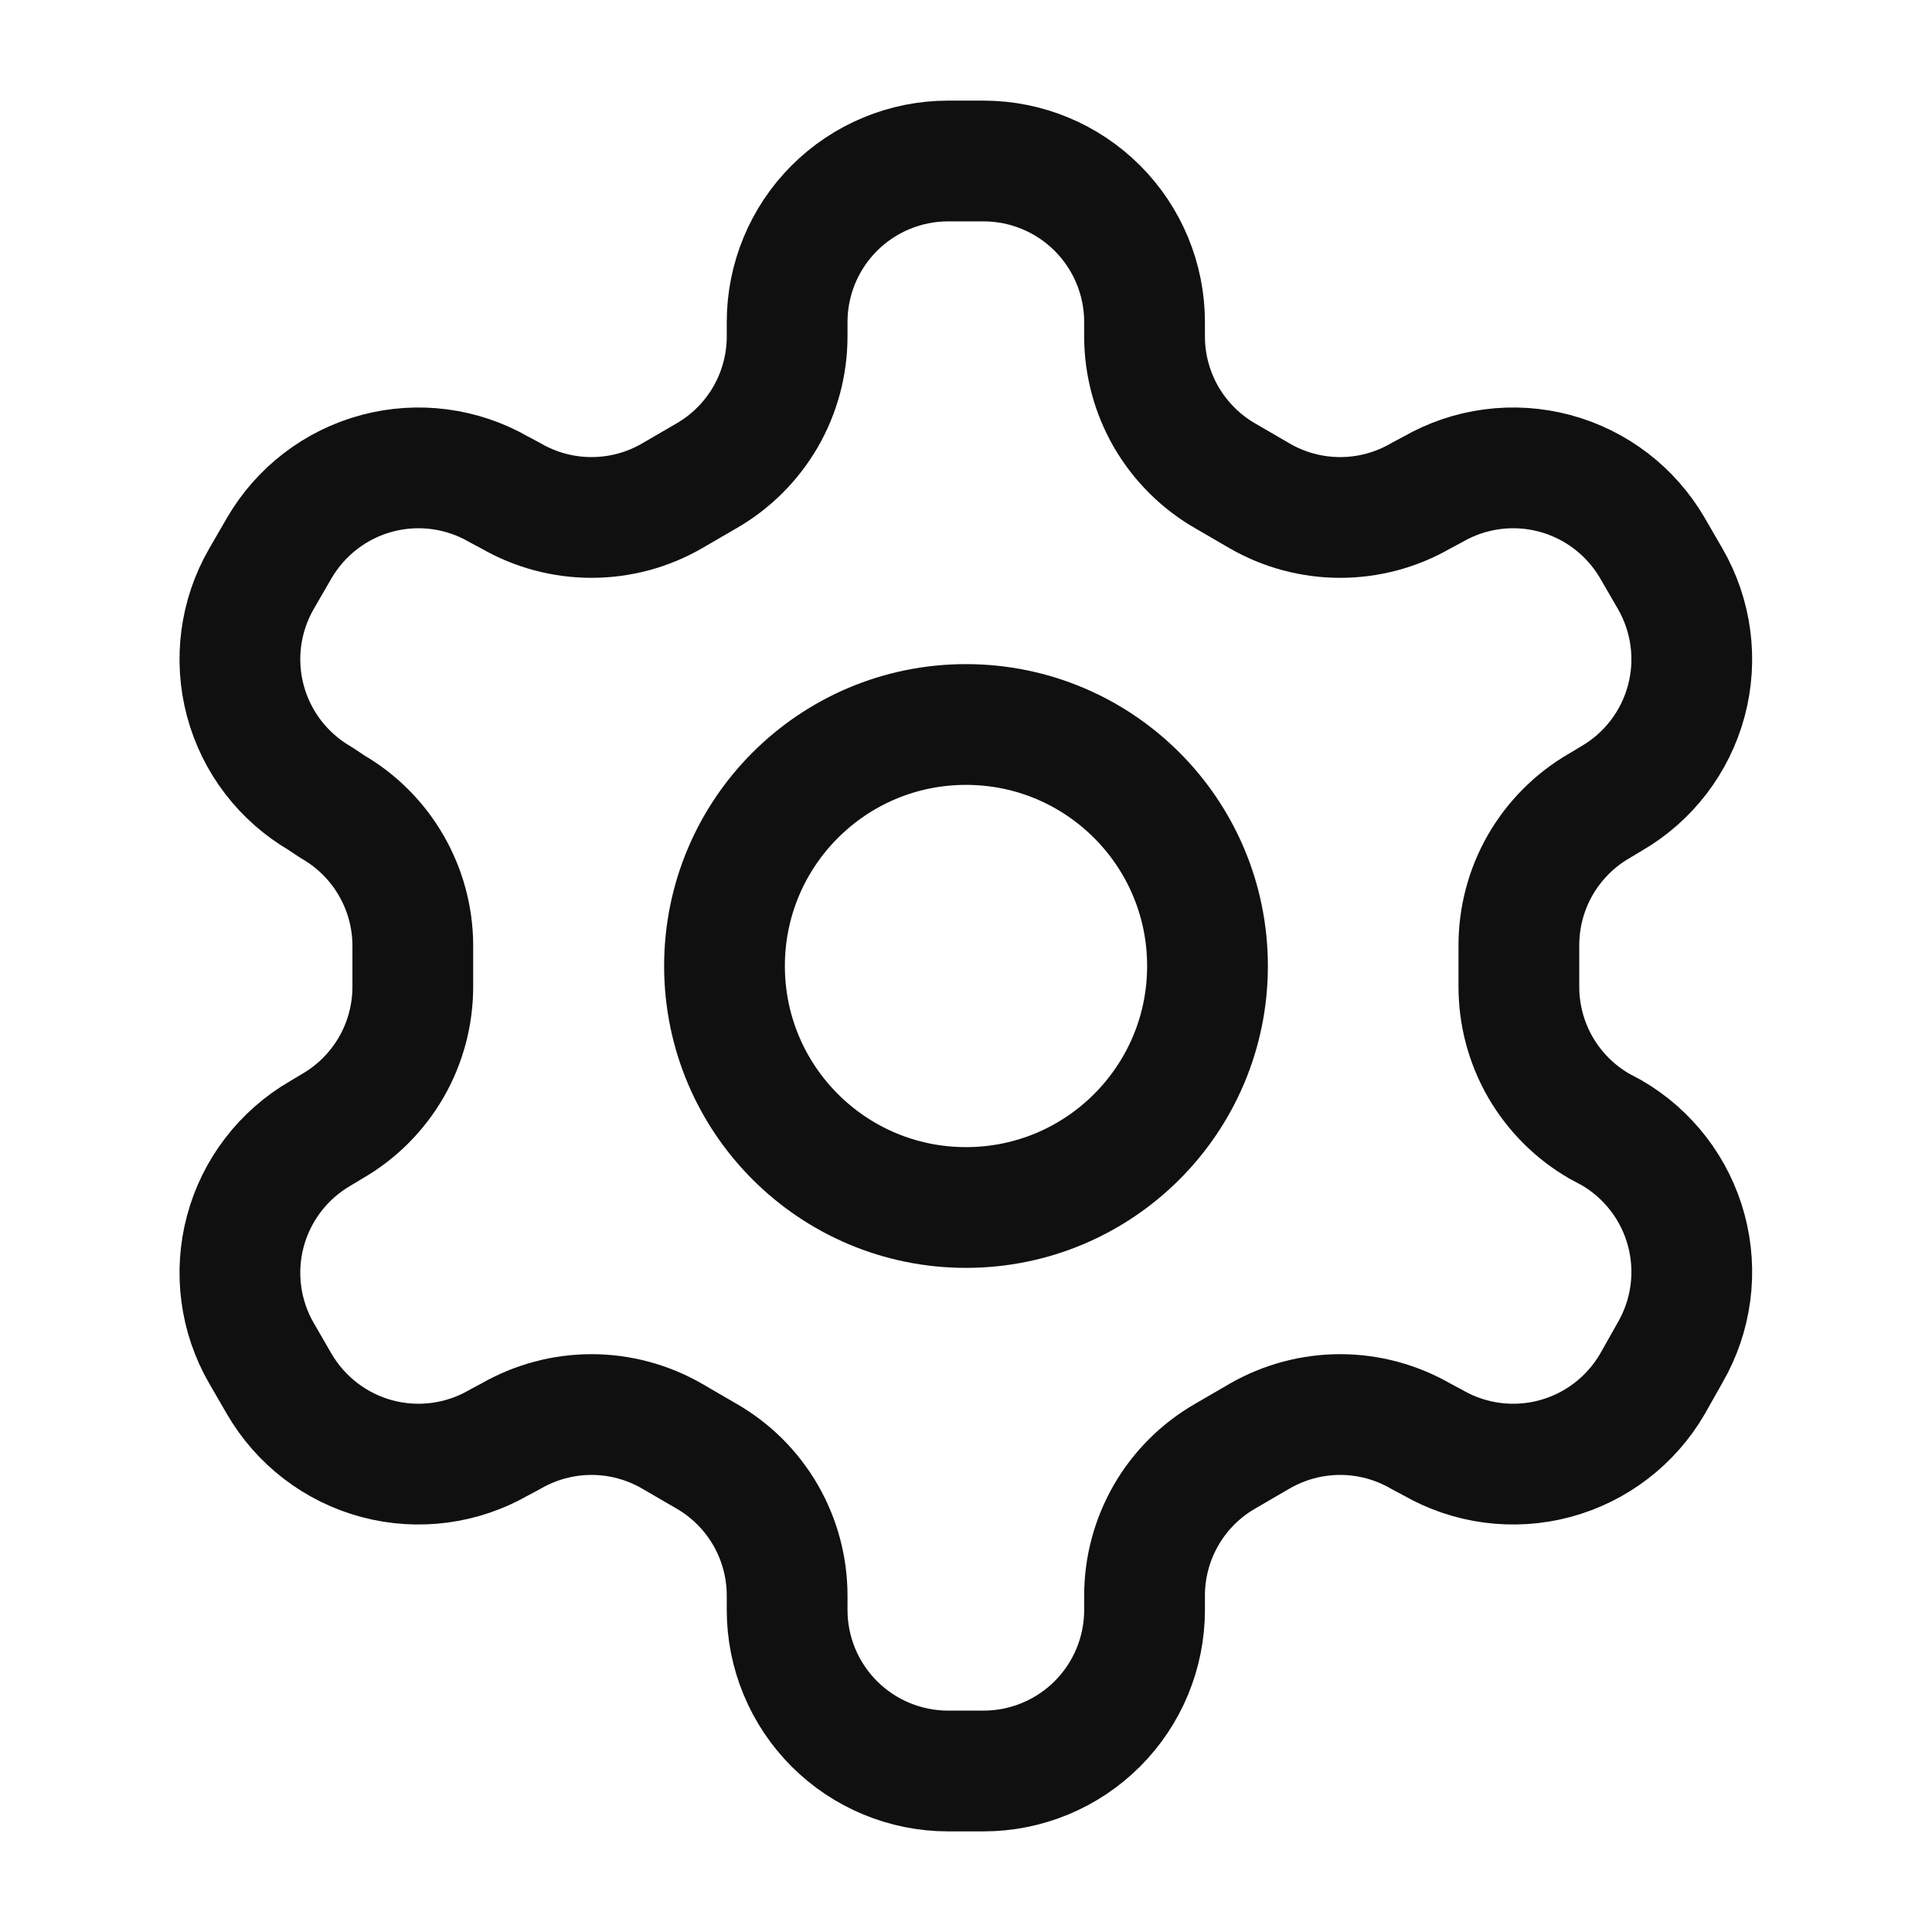
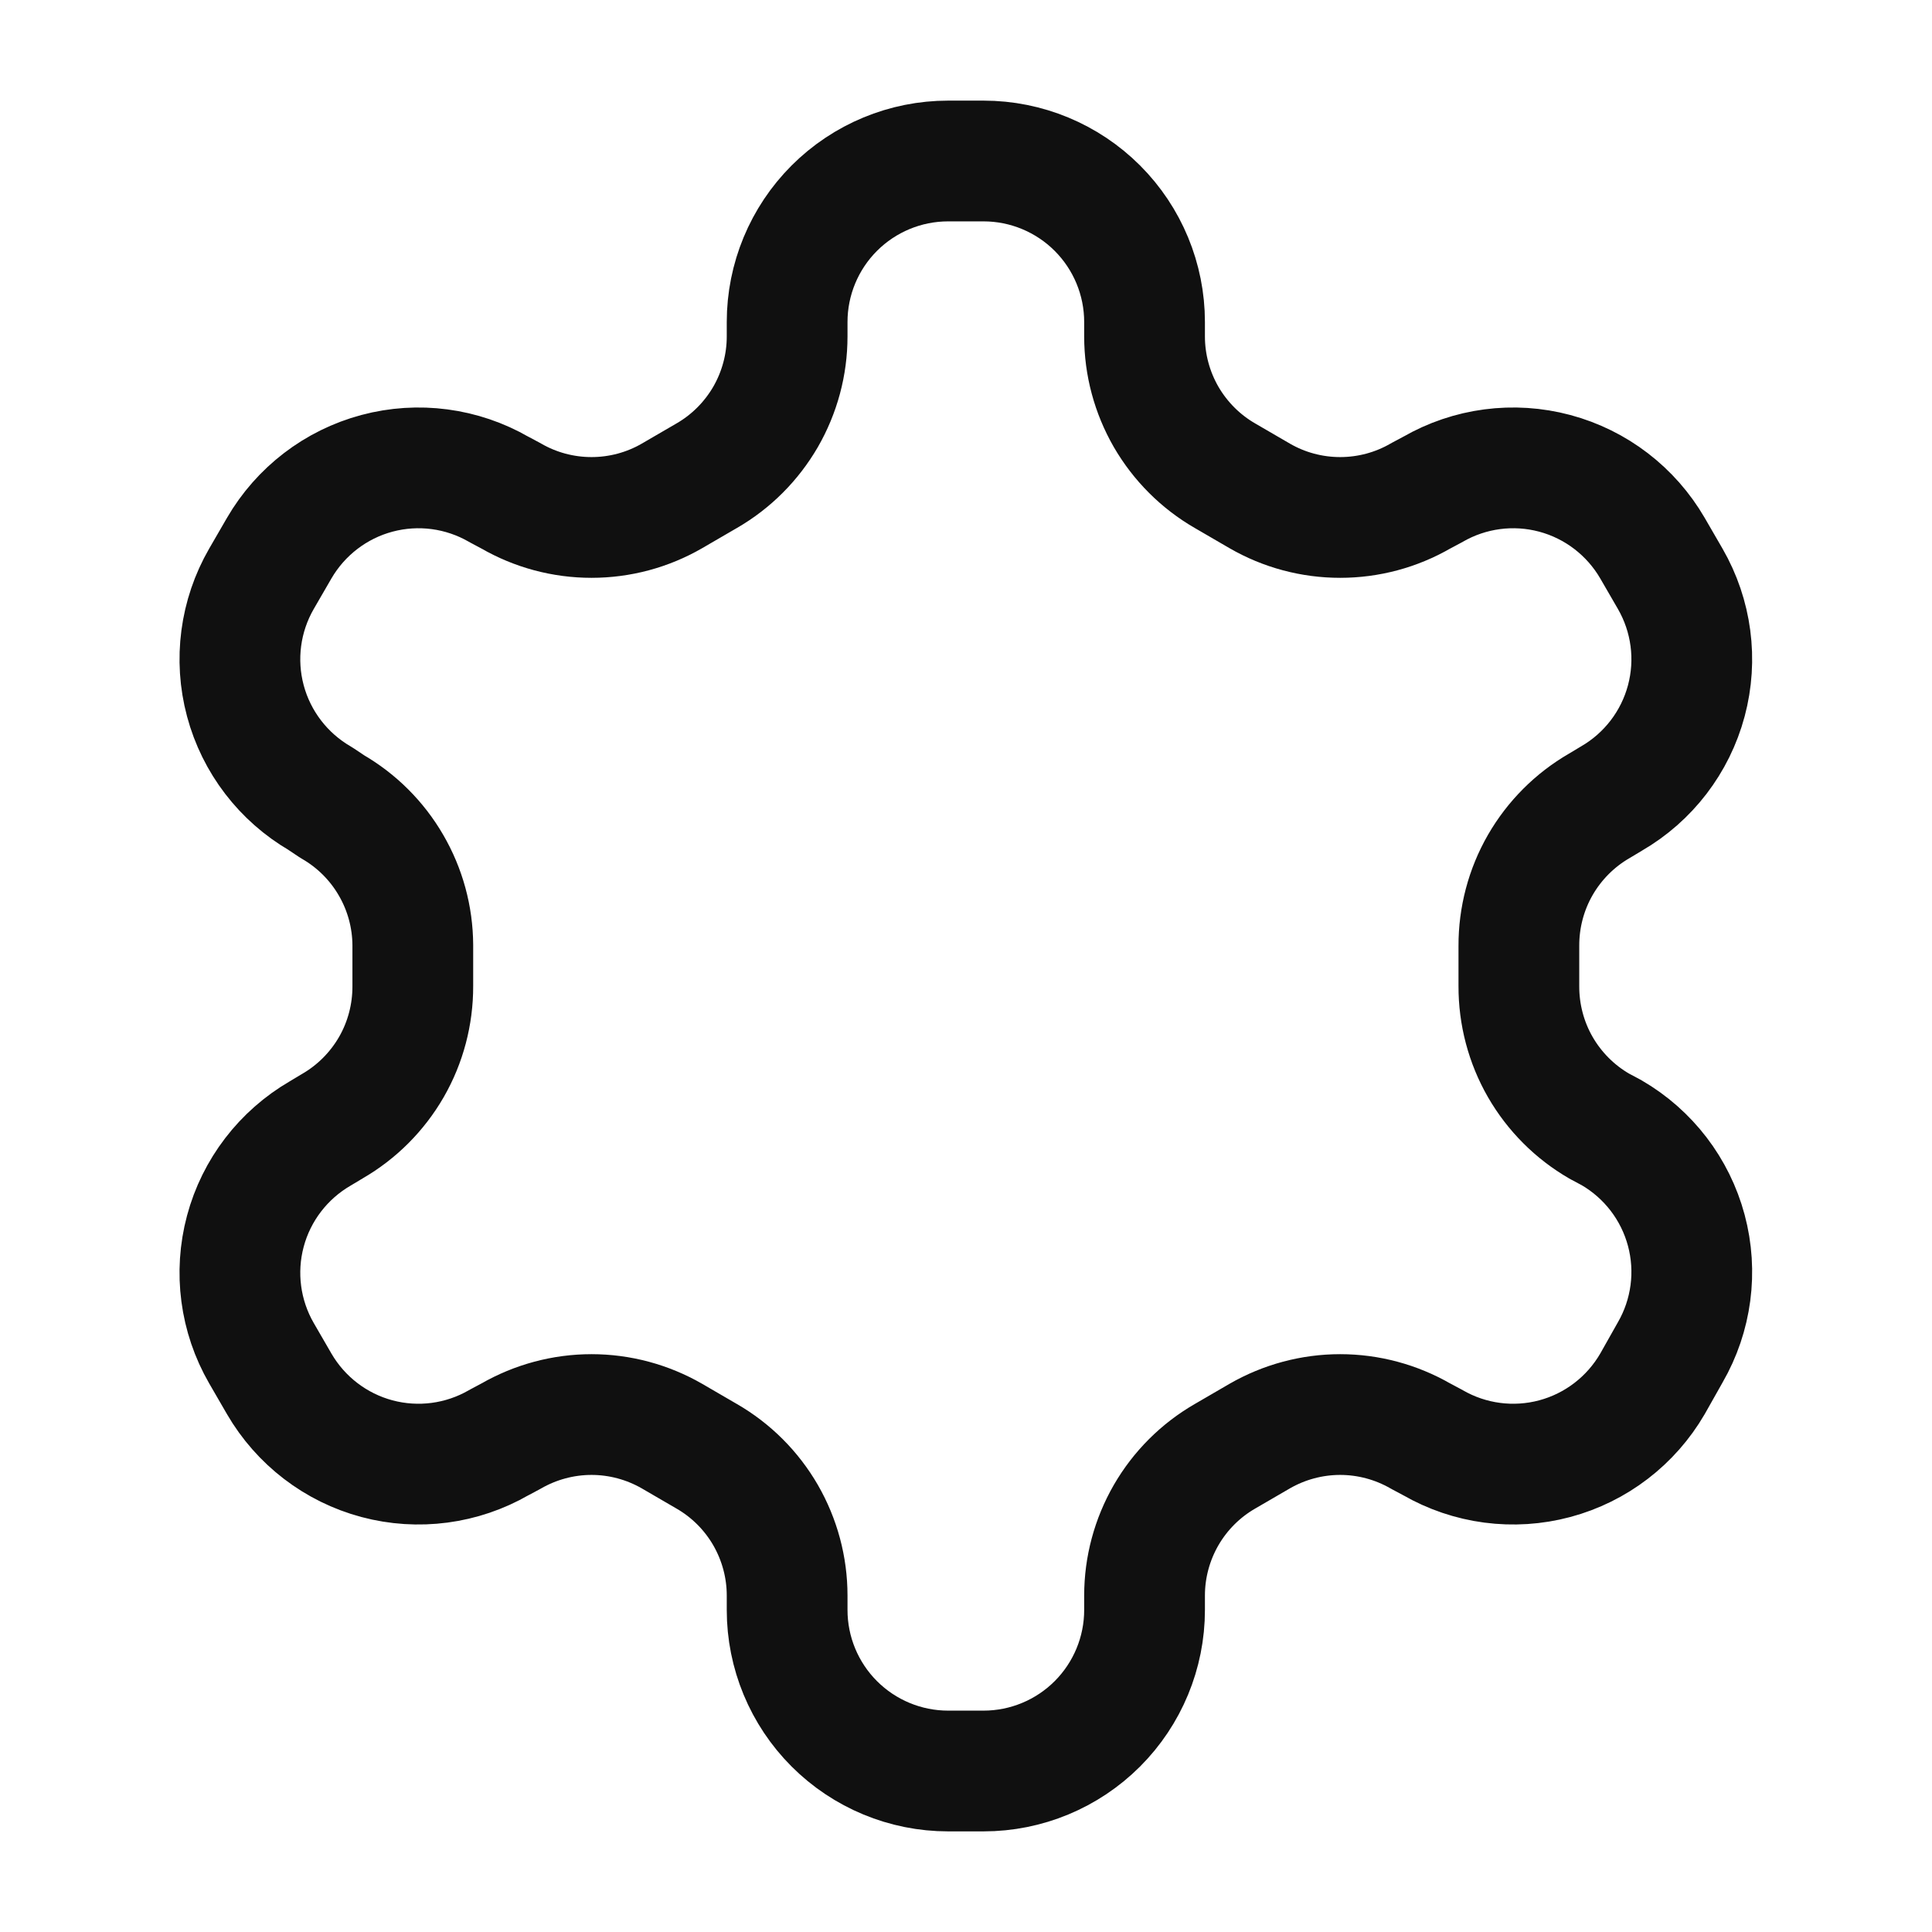
<svg xmlns="http://www.w3.org/2000/svg" width="24" height="24" viewBox="0 0 24 24" fill="none">
  <path d="M12.218 2H11.778C11.248 2 10.739 2.211 10.364 2.586C9.989 2.961 9.778 3.47 9.778 4V4.18C9.778 4.531 9.685 4.875 9.51 5.179C9.334 5.482 9.082 5.735 8.778 5.91L8.348 6.16C8.044 6.336 7.699 6.428 7.348 6.428C6.997 6.428 6.652 6.336 6.348 6.16L6.198 6.08C5.739 5.815 5.194 5.743 4.682 5.88C4.17 6.017 3.734 6.352 3.468 6.81L3.248 7.19C2.983 7.649 2.911 8.194 3.048 8.706C3.185 9.218 3.52 9.654 3.978 9.92L4.128 10.02C4.43 10.194 4.682 10.445 4.857 10.747C5.033 11.049 5.126 11.391 5.128 11.74V12.25C5.129 12.602 5.038 12.949 4.862 13.255C4.686 13.56 4.433 13.814 4.128 13.99L3.978 14.08C3.52 14.346 3.185 14.782 3.048 15.294C2.911 15.806 2.983 16.351 3.248 16.81L3.468 17.19C3.734 17.648 4.17 17.983 4.682 18.12C5.194 18.257 5.739 18.185 6.198 17.92L6.348 17.84C6.652 17.665 6.997 17.572 7.348 17.572C7.699 17.572 8.044 17.665 8.348 17.84L8.778 18.09C9.082 18.265 9.334 18.517 9.51 18.821C9.685 19.125 9.778 19.469 9.778 19.82V20C9.778 20.53 9.989 21.039 10.364 21.414C10.739 21.789 11.248 22 11.778 22H12.218C12.748 22 13.257 21.789 13.632 21.414C14.007 21.039 14.218 20.53 14.218 20V19.82C14.218 19.469 14.311 19.125 14.486 18.821C14.662 18.517 14.914 18.265 15.218 18.09L15.648 17.84C15.952 17.665 16.297 17.572 16.648 17.572C16.999 17.572 17.344 17.665 17.648 17.84L17.798 17.92C18.257 18.185 18.802 18.257 19.314 18.12C19.826 17.983 20.262 17.648 20.528 17.19L20.748 16.8C21.013 16.341 21.085 15.796 20.948 15.284C20.811 14.772 20.477 14.336 20.018 14.07L19.868 13.99C19.563 13.814 19.31 13.56 19.134 13.255C18.958 12.949 18.867 12.602 18.868 12.25V11.75C18.867 11.398 18.958 11.051 19.134 10.745C19.31 10.44 19.563 10.186 19.868 10.01L20.018 9.92C20.477 9.654 20.811 9.218 20.948 8.706C21.085 8.194 21.013 7.649 20.748 7.19L20.528 6.81C20.262 6.352 19.826 6.017 19.314 5.88C18.802 5.743 18.257 5.815 17.798 6.08L17.648 6.16C17.344 6.336 16.999 6.428 16.648 6.428C16.297 6.428 15.952 6.336 15.648 6.16L15.218 5.91C14.914 5.735 14.662 5.482 14.486 5.179C14.311 4.875 14.218 4.531 14.218 4.18V4C14.218 3.47 14.007 2.961 13.632 2.586C13.257 2.211 12.748 2 12.218 2Z" stroke="#101010" stroke-width="1.5" stroke-linecap="round" stroke-linejoin="round" />
-   <path d="M12 15C13.657 15 15 13.657 15 12C15 10.343 13.657 9 12 9C10.343 9 9 10.343 9 12C9 13.657 10.343 15 12 15Z" stroke="#101010" stroke-width="1.5" stroke-linecap="round" stroke-linejoin="round" />
</svg>